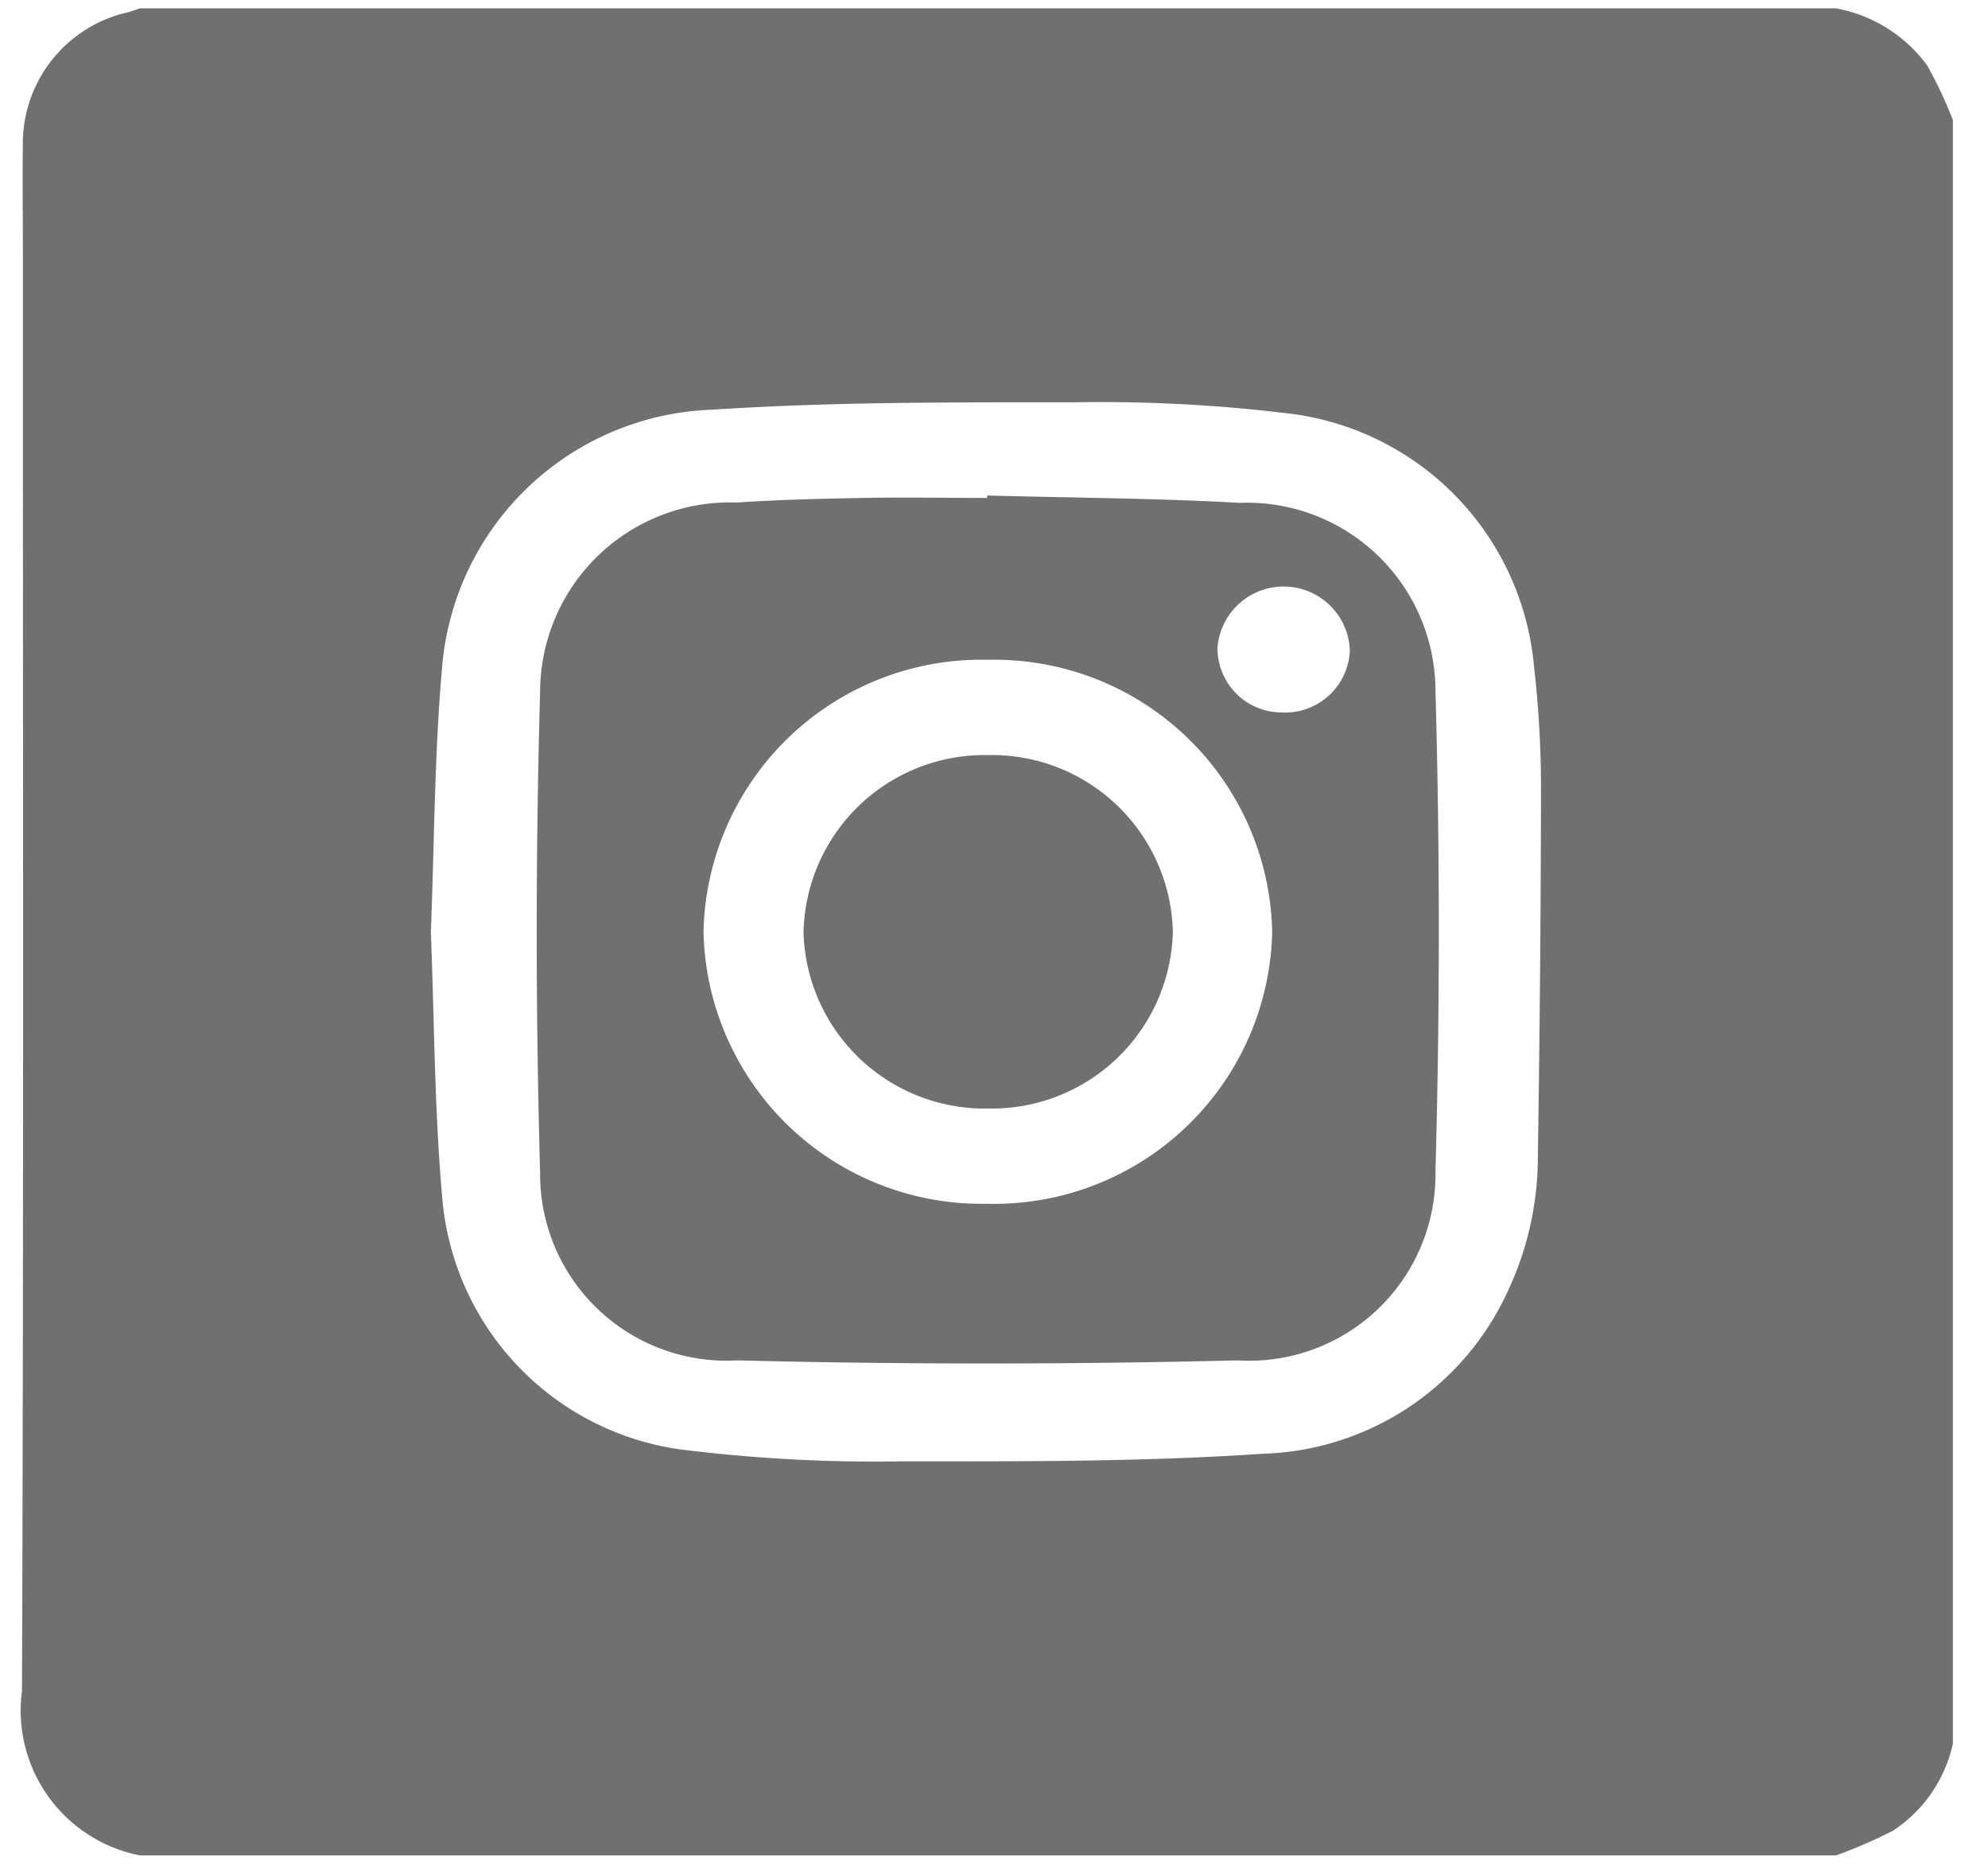
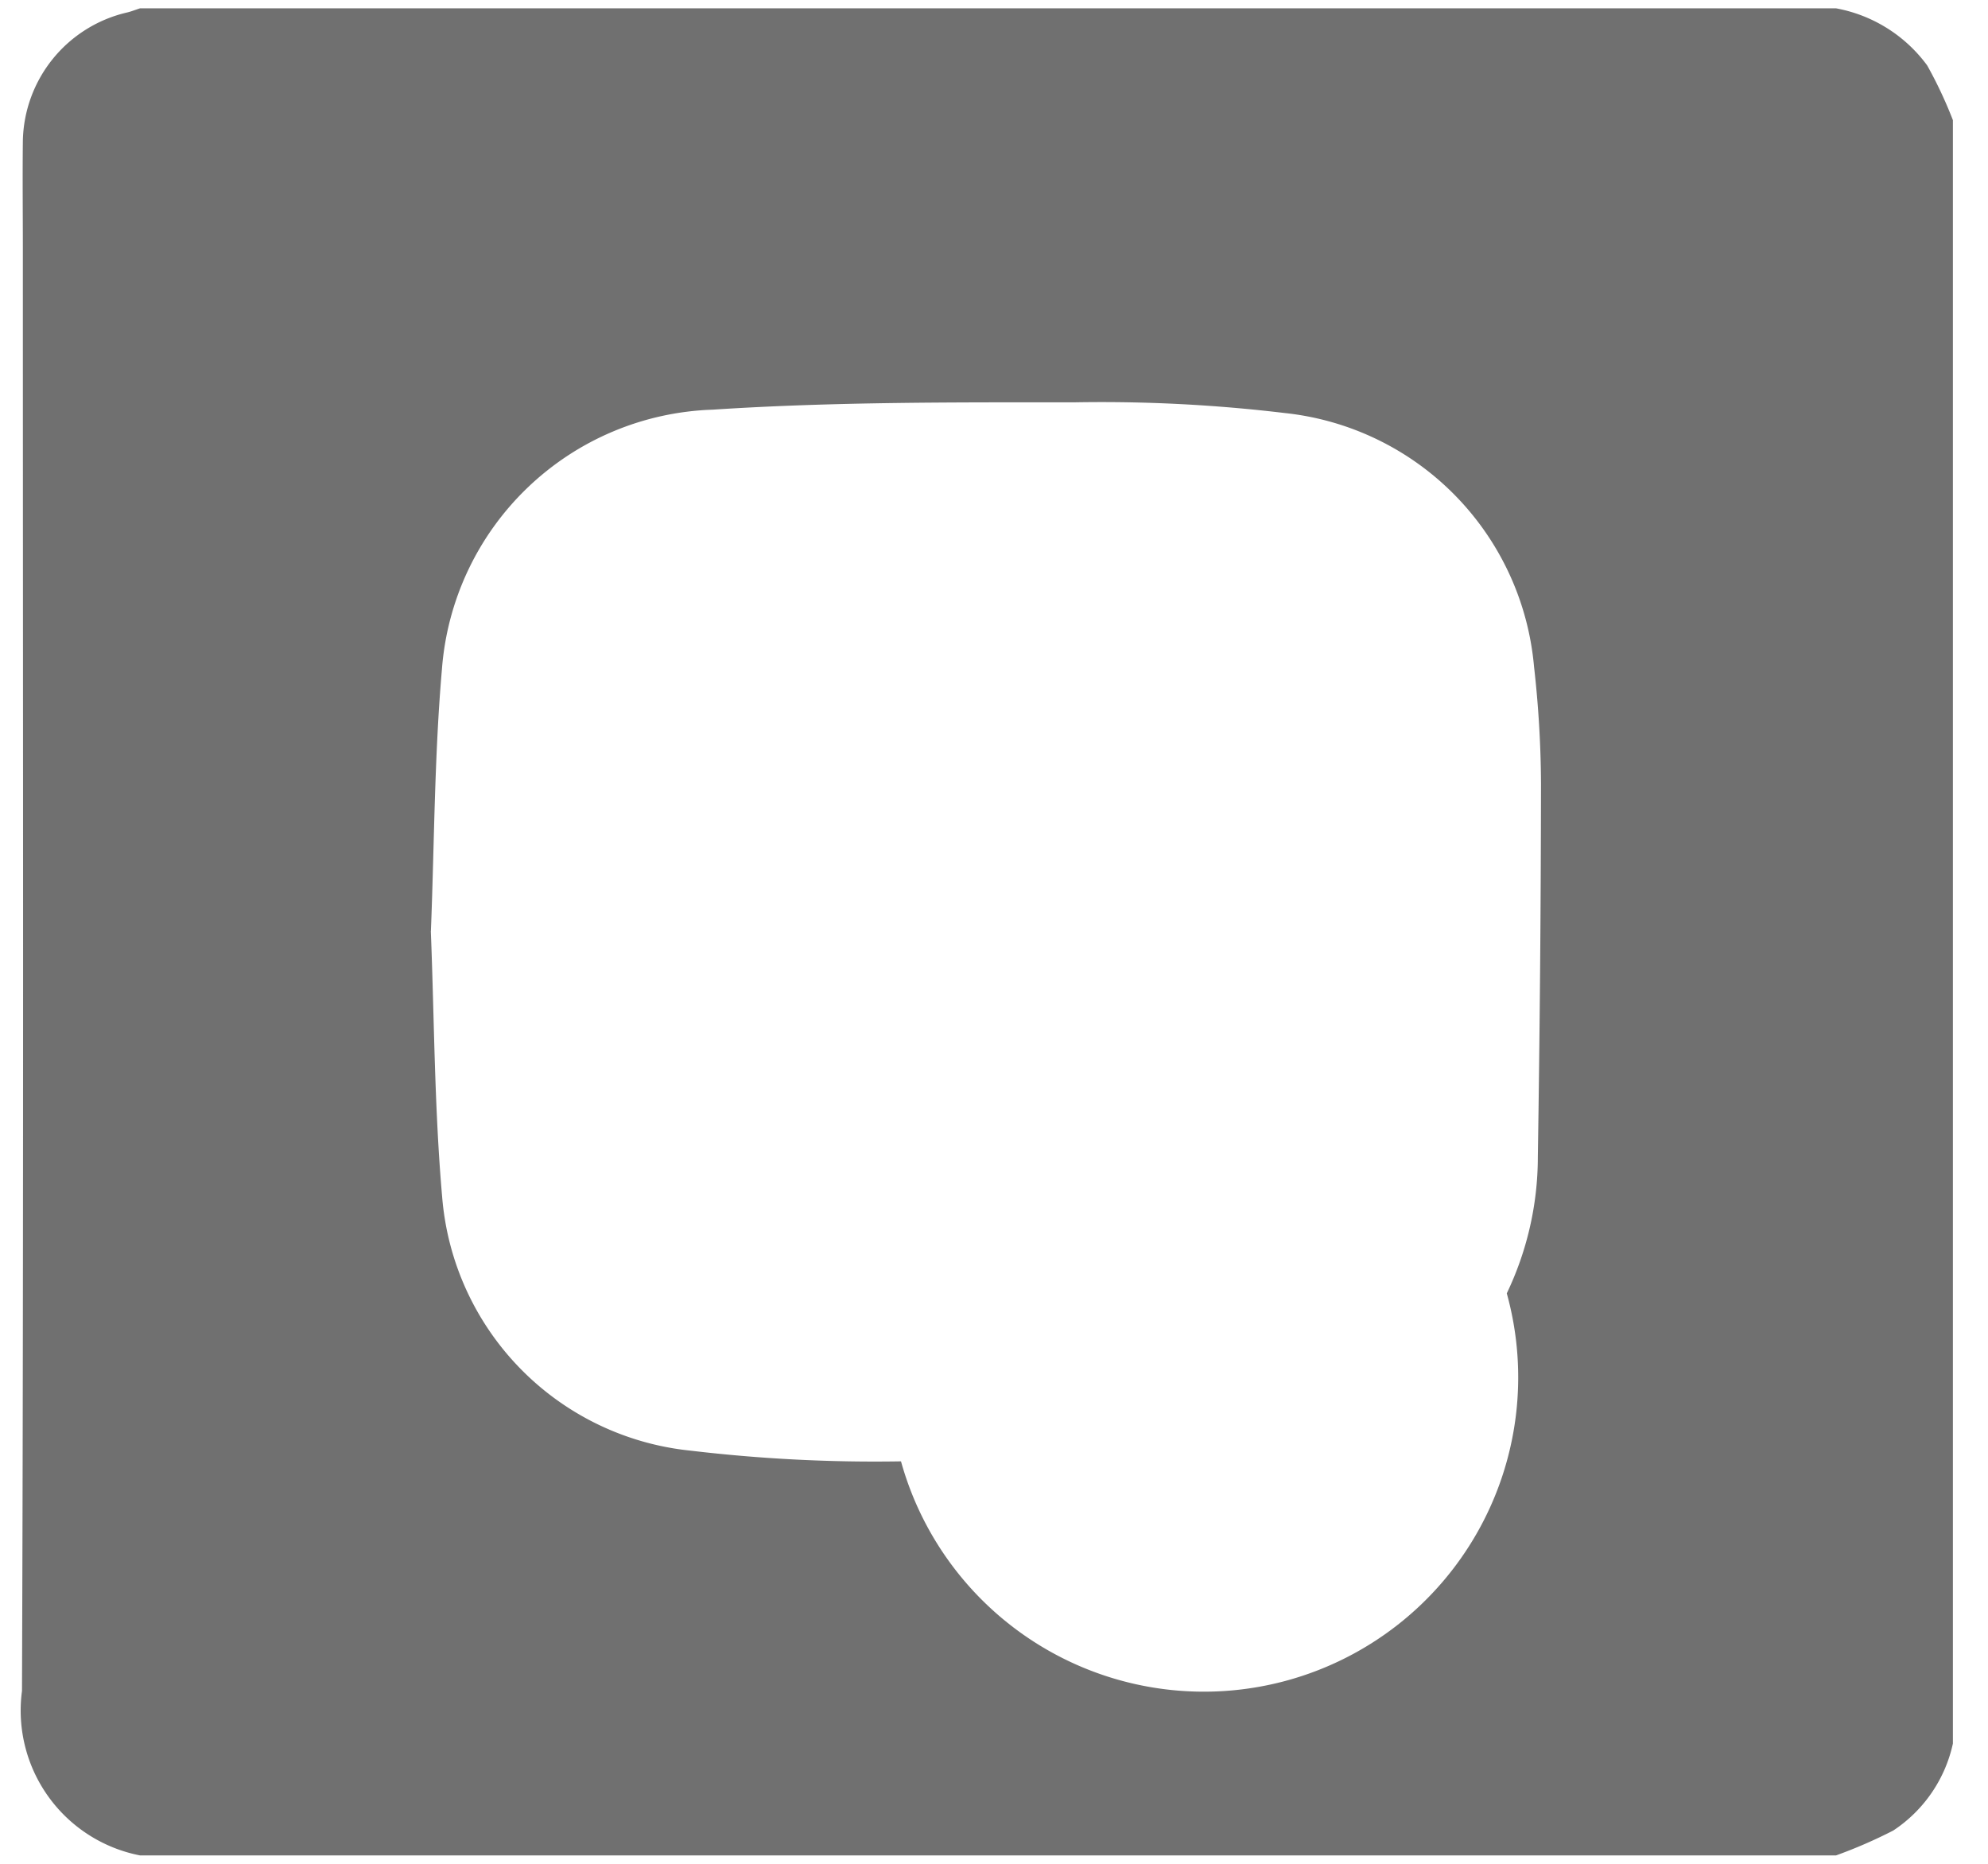
<svg xmlns="http://www.w3.org/2000/svg" id="instagram_2_1" data-name="instagram (2) 1" width="32" height="30" viewBox="0 0 32 30">
  <rect id="instagram_2_1_Frame_Background_" data-name="instagram (2) 1 [Frame Background]" width="32" height="30" transform="translate(0 0)" fill="none" />
  <g id="Group" transform="translate(0.354 0.134)">
-     <path id="Vector" d="M29.2,29.731H1.9A2.376,2.376,0,0,1,0,27.083C.028,19.354.014,11.625.014,3.9c0-.59-.007-1.18,0-1.77A2.165,2.165,0,0,1,1.7.065C1.767.048,1.831.022,1.9,0H29.2a2.346,2.346,0,0,1,1.467.919,6.928,6.928,0,0,1,.414.881V27.931a2.251,2.251,0,0,1-.961,1.4,7.878,7.878,0,0,1-.92.4ZM6.581,14.855c.056,1.415.057,2.849.182,4.274a4.466,4.466,0,0,0,4,4.087,25.121,25.121,0,0,0,3.386.172c1.94,0,3.886.009,5.819-.122A4.482,4.482,0,0,0,23.9,20.684,5.087,5.087,0,0,0,24.4,18.49q.047-3,.051-6.008a17.41,17.41,0,0,0-.112-1.883,4.505,4.505,0,0,0-4.015-4.085,24.742,24.742,0,0,0-3.386-.172c-1.94,0-3.886-.009-5.819.118A4.52,4.52,0,0,0,6.76,10.633c-.122,1.4-.122,2.8-.178,4.222Z" transform="translate(0 0)" fill="#707070" />
-     <path id="Vector-2" data-name="Vector" d="M7.252,0C8.6.037,9.961.042,11.312.118a3.033,3.033,0,0,1,3.154,3.016q.108,3.87,0,7.744a3,3,0,0,1-3.183,3.043q-4.028.1-8.061,0A3,3,0,0,1,.054,10.9q-.109-3.87,0-7.744A3.055,3.055,0,0,1,3.22.113C3.895.067,4.573.052,5.25.039s1.335,0,2,0c0-.012,0-.024,0-.037Zm4.586,7.022A4.474,4.474,0,0,0,7.274,2.644a4.476,4.476,0,0,0-4.59,4.382A4.477,4.477,0,0,0,7.248,11.4,4.477,4.477,0,0,0,11.838,7.022ZM13.088,2.5a1.067,1.067,0,0,0-2.13-.055,1.032,1.032,0,0,0,1.02,1.046,1.043,1.043,0,0,0,1.11-.991Z" transform="translate(8.286 7.842)" fill="#707070" />
-     <path id="Vector-3" data-name="Vector" d="M2.982,5.689A2.918,2.918,0,0,1,0,2.861,2.915,2.915,0,0,1,2.978,0,2.914,2.914,0,0,1,5.945,2.842,2.915,2.915,0,0,1,2.982,5.689Z" transform="translate(12.58 12.02)" fill="#707070" />
+     <path id="Vector" d="M29.2,29.731H1.9A2.376,2.376,0,0,1,0,27.083C.028,19.354.014,11.625.014,3.9c0-.59-.007-1.18,0-1.77A2.165,2.165,0,0,1,1.7.065C1.767.048,1.831.022,1.9,0H29.2a2.346,2.346,0,0,1,1.467.919,6.928,6.928,0,0,1,.414.881V27.931a2.251,2.251,0,0,1-.961,1.4,7.878,7.878,0,0,1-.92.4ZM6.581,14.855c.056,1.415.057,2.849.182,4.274a4.466,4.466,0,0,0,4,4.087,25.121,25.121,0,0,0,3.386.172A4.482,4.482,0,0,0,23.9,20.684,5.087,5.087,0,0,0,24.4,18.49q.047-3,.051-6.008a17.41,17.41,0,0,0-.112-1.883,4.505,4.505,0,0,0-4.015-4.085,24.742,24.742,0,0,0-3.386-.172c-1.94,0-3.886-.009-5.819.118A4.52,4.52,0,0,0,6.76,10.633c-.122,1.4-.122,2.8-.178,4.222Z" transform="translate(0 0)" fill="#707070" />
  </g>
</svg>